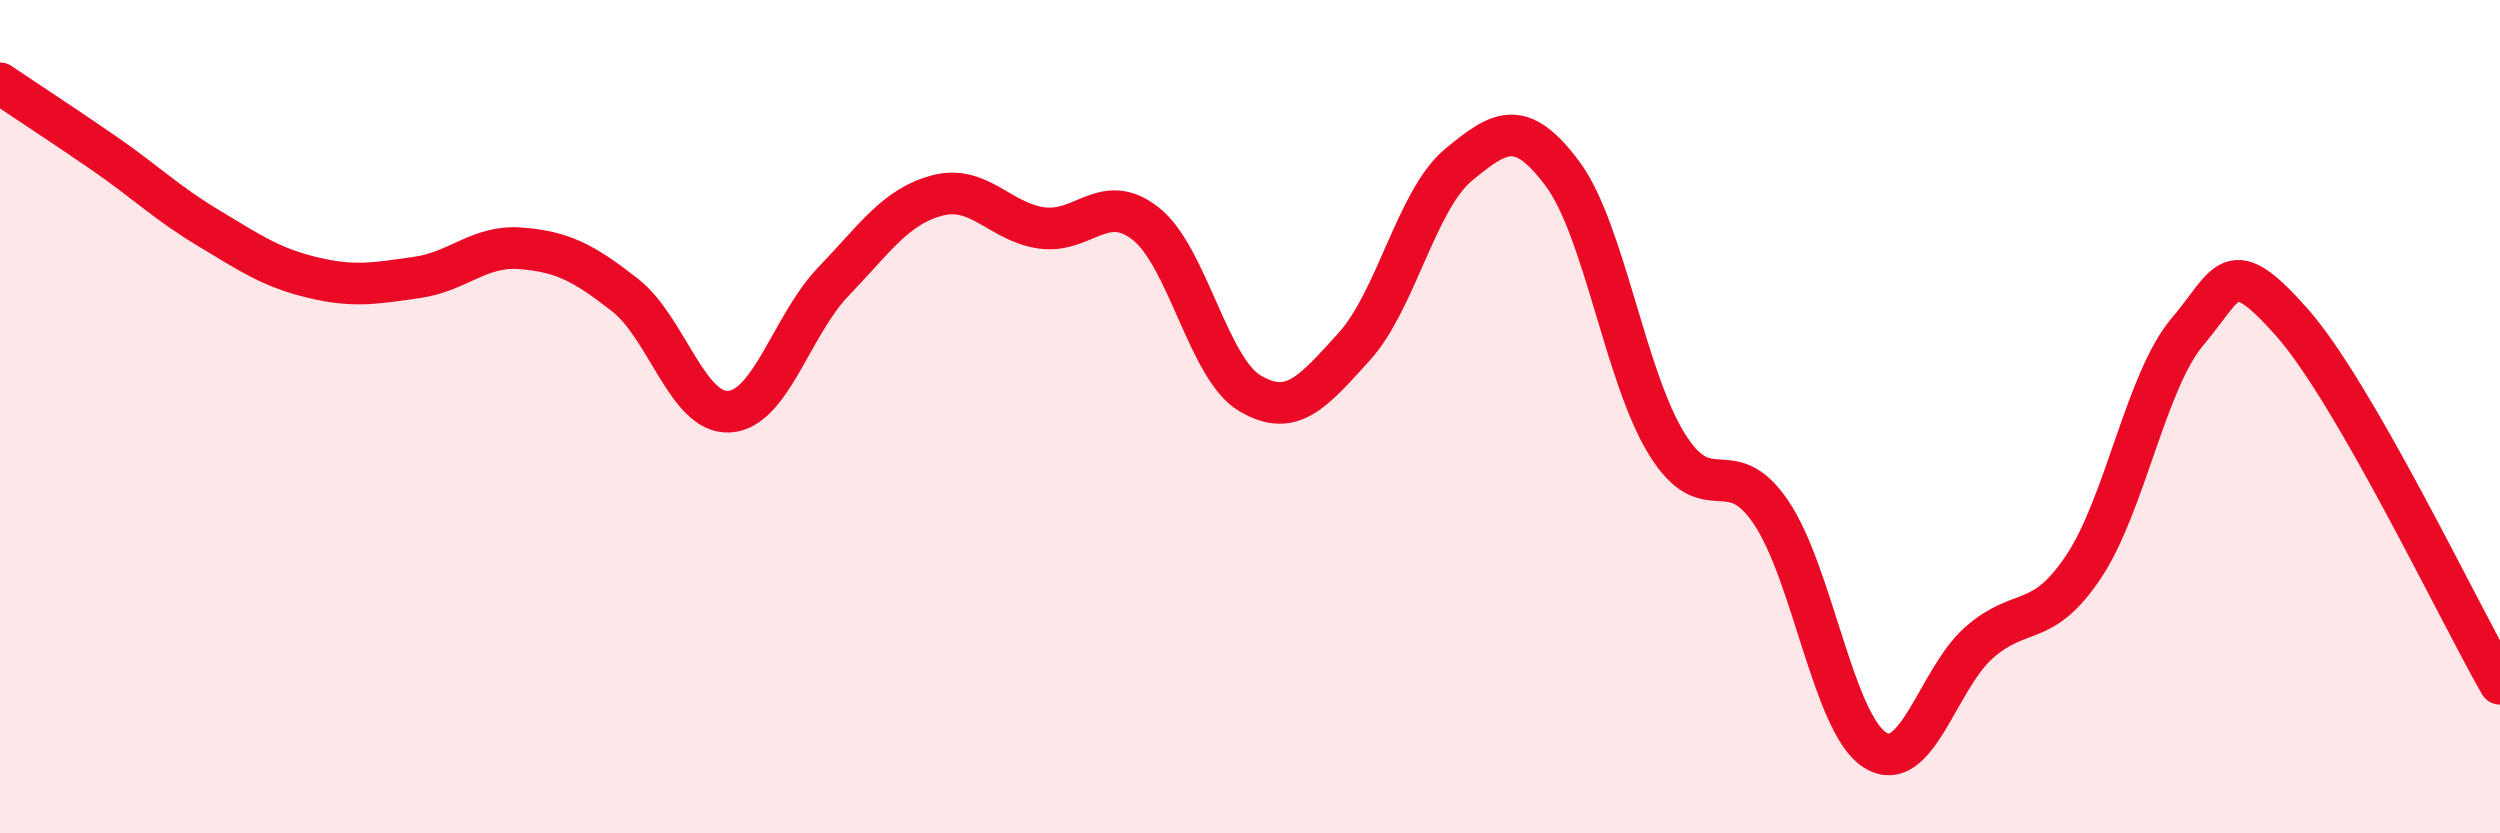
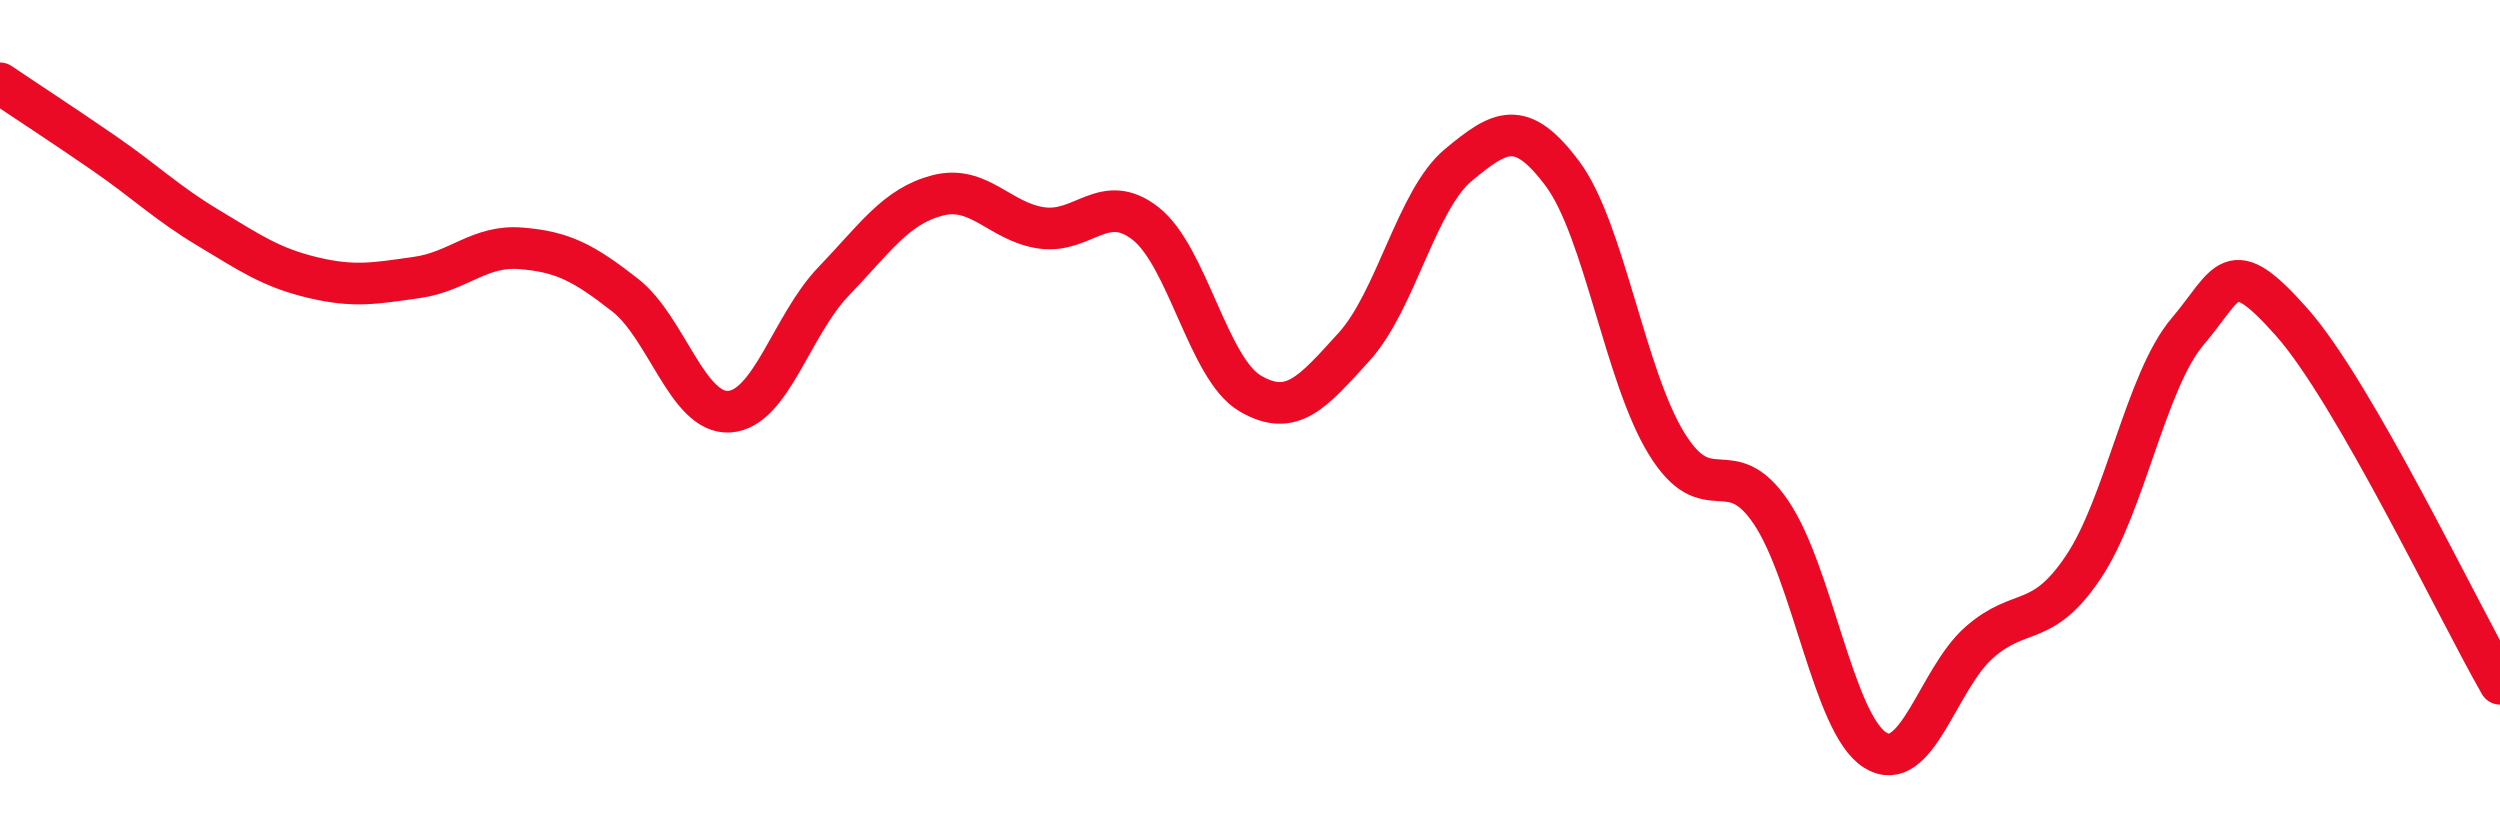
<svg xmlns="http://www.w3.org/2000/svg" width="60" height="20" viewBox="0 0 60 20">
-   <path d="M 0,2 C 0.5,2.34 1.5,2.99 2.5,3.68 C 3.5,4.37 4,4.87 5,5.47 C 6,6.07 6.5,6.42 7.5,6.66 C 8.5,6.9 9,6.8 10,6.66 C 11,6.52 11.5,5.88 12.5,5.96 C 13.5,6.04 14,6.3 15,7.08 C 16,7.86 16.5,9.94 17.5,9.88 C 18.5,9.82 19,7.8 20,6.76 C 21,5.72 21.5,4.95 22.5,4.69 C 23.5,4.43 24,5.33 25,5.47 C 26,5.61 26.5,4.58 27.5,5.37 C 28.5,6.16 29,8.85 30,9.44 C 31,10.03 31.5,9.42 32.5,8.32 C 33.5,7.22 34,4.79 35,3.96 C 36,3.13 36.5,2.83 37.5,4.17 C 38.5,5.51 39,9.03 40,10.65 C 41,12.27 41.5,10.82 42.5,12.29 C 43.5,13.76 44,17.37 45,18 C 46,18.63 46.5,16.3 47.5,15.42 C 48.5,14.54 49,15.1 50,13.61 C 51,12.12 51.5,9.14 52.5,7.96 C 53.5,6.78 53.5,6.04 55,7.73 C 56.5,9.42 59,14.67 60,16.41L60 20L0 20Z" fill="#EB0A25" opacity="0.1" stroke-linecap="round" stroke-linejoin="round" />
  <path d="M 0,2 C 0.5,2.34 1.5,2.99 2.5,3.68 C 3.5,4.37 4,4.87 5,5.47 C 6,6.07 6.5,6.42 7.5,6.66 C 8.5,6.9 9,6.8 10,6.66 C 11,6.52 11.5,5.88 12.5,5.96 C 13.5,6.04 14,6.3 15,7.08 C 16,7.86 16.5,9.94 17.5,9.88 C 18.5,9.82 19,7.8 20,6.76 C 21,5.72 21.5,4.95 22.5,4.69 C 23.5,4.43 24,5.33 25,5.47 C 26,5.61 26.5,4.58 27.5,5.37 C 28.5,6.16 29,8.85 30,9.44 C 31,10.03 31.5,9.42 32.5,8.32 C 33.5,7.22 34,4.79 35,3.96 C 36,3.13 36.5,2.83 37.5,4.17 C 38.5,5.51 39,9.03 40,10.65 C 41,12.27 41.5,10.82 42.5,12.29 C 43.5,13.76 44,17.37 45,18 C 46,18.63 46.5,16.3 47.5,15.42 C 48.5,14.54 49,15.1 50,13.61 C 51,12.12 51.5,9.14 52.5,7.96 C 53.5,6.78 53.5,6.04 55,7.73 C 56.5,9.42 59,14.67 60,16.41" stroke="#EB0A25" stroke-width="1" fill="none" stroke-linecap="round" stroke-linejoin="round" />
</svg>